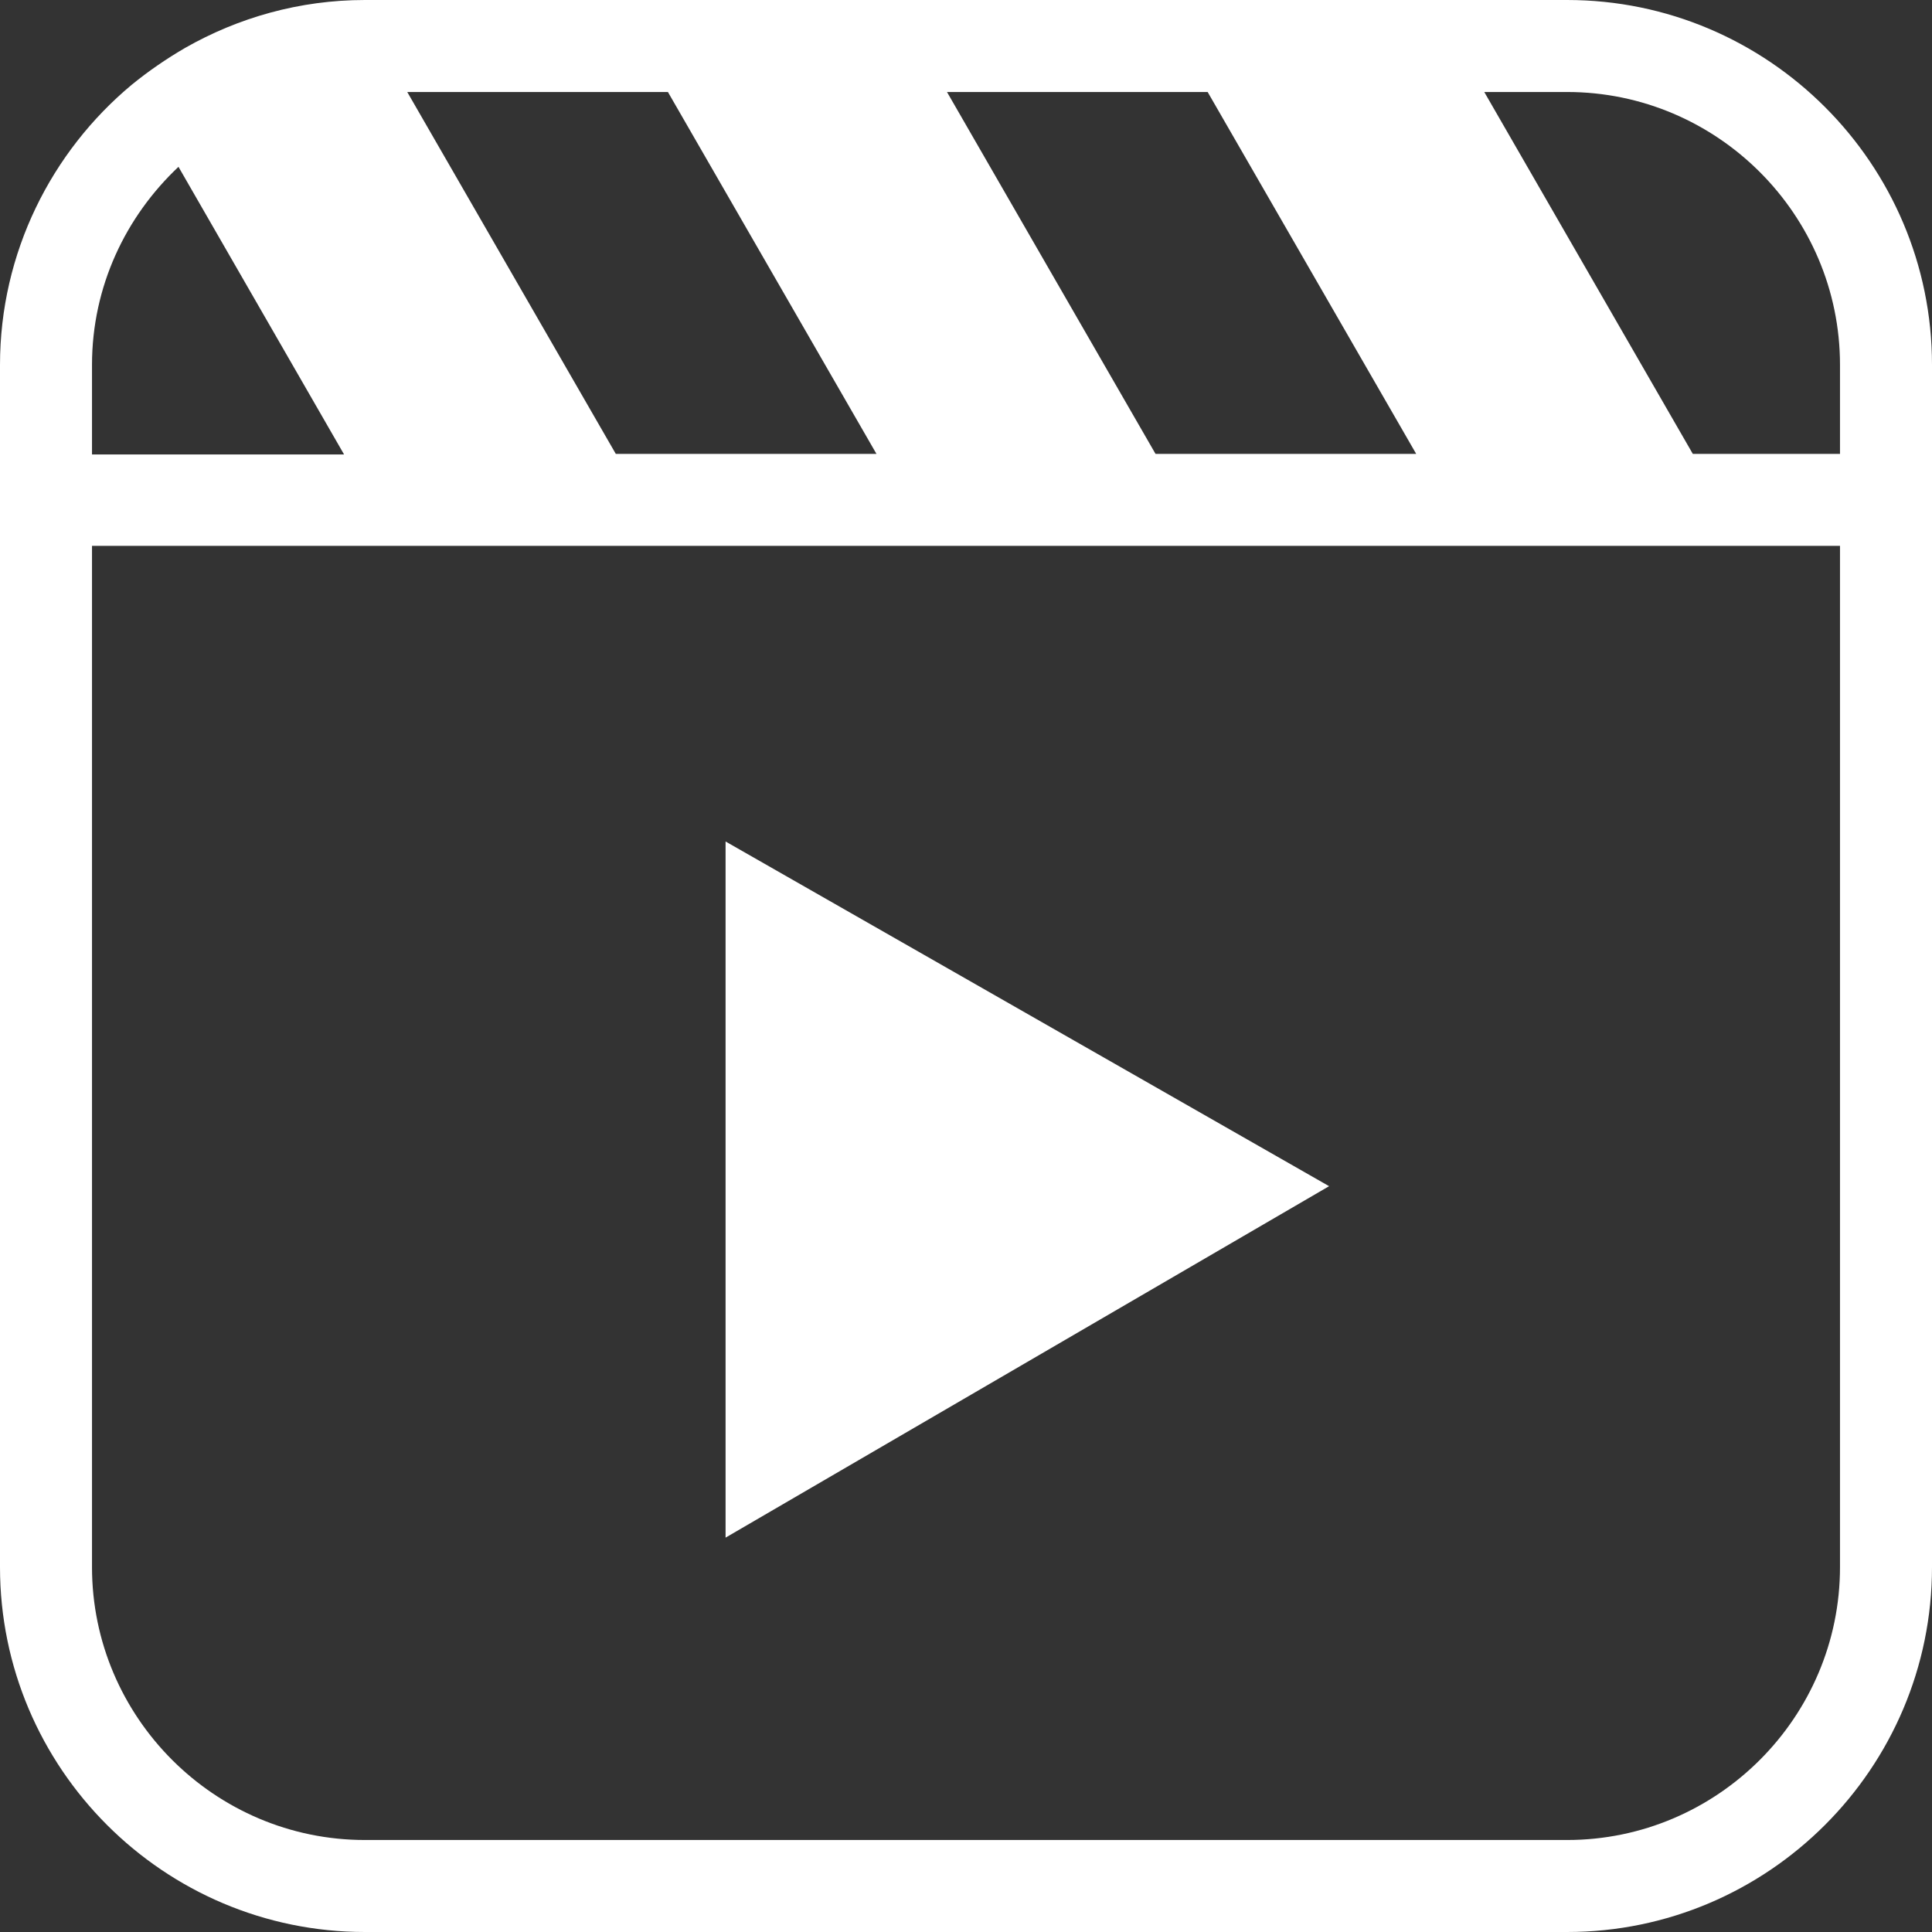
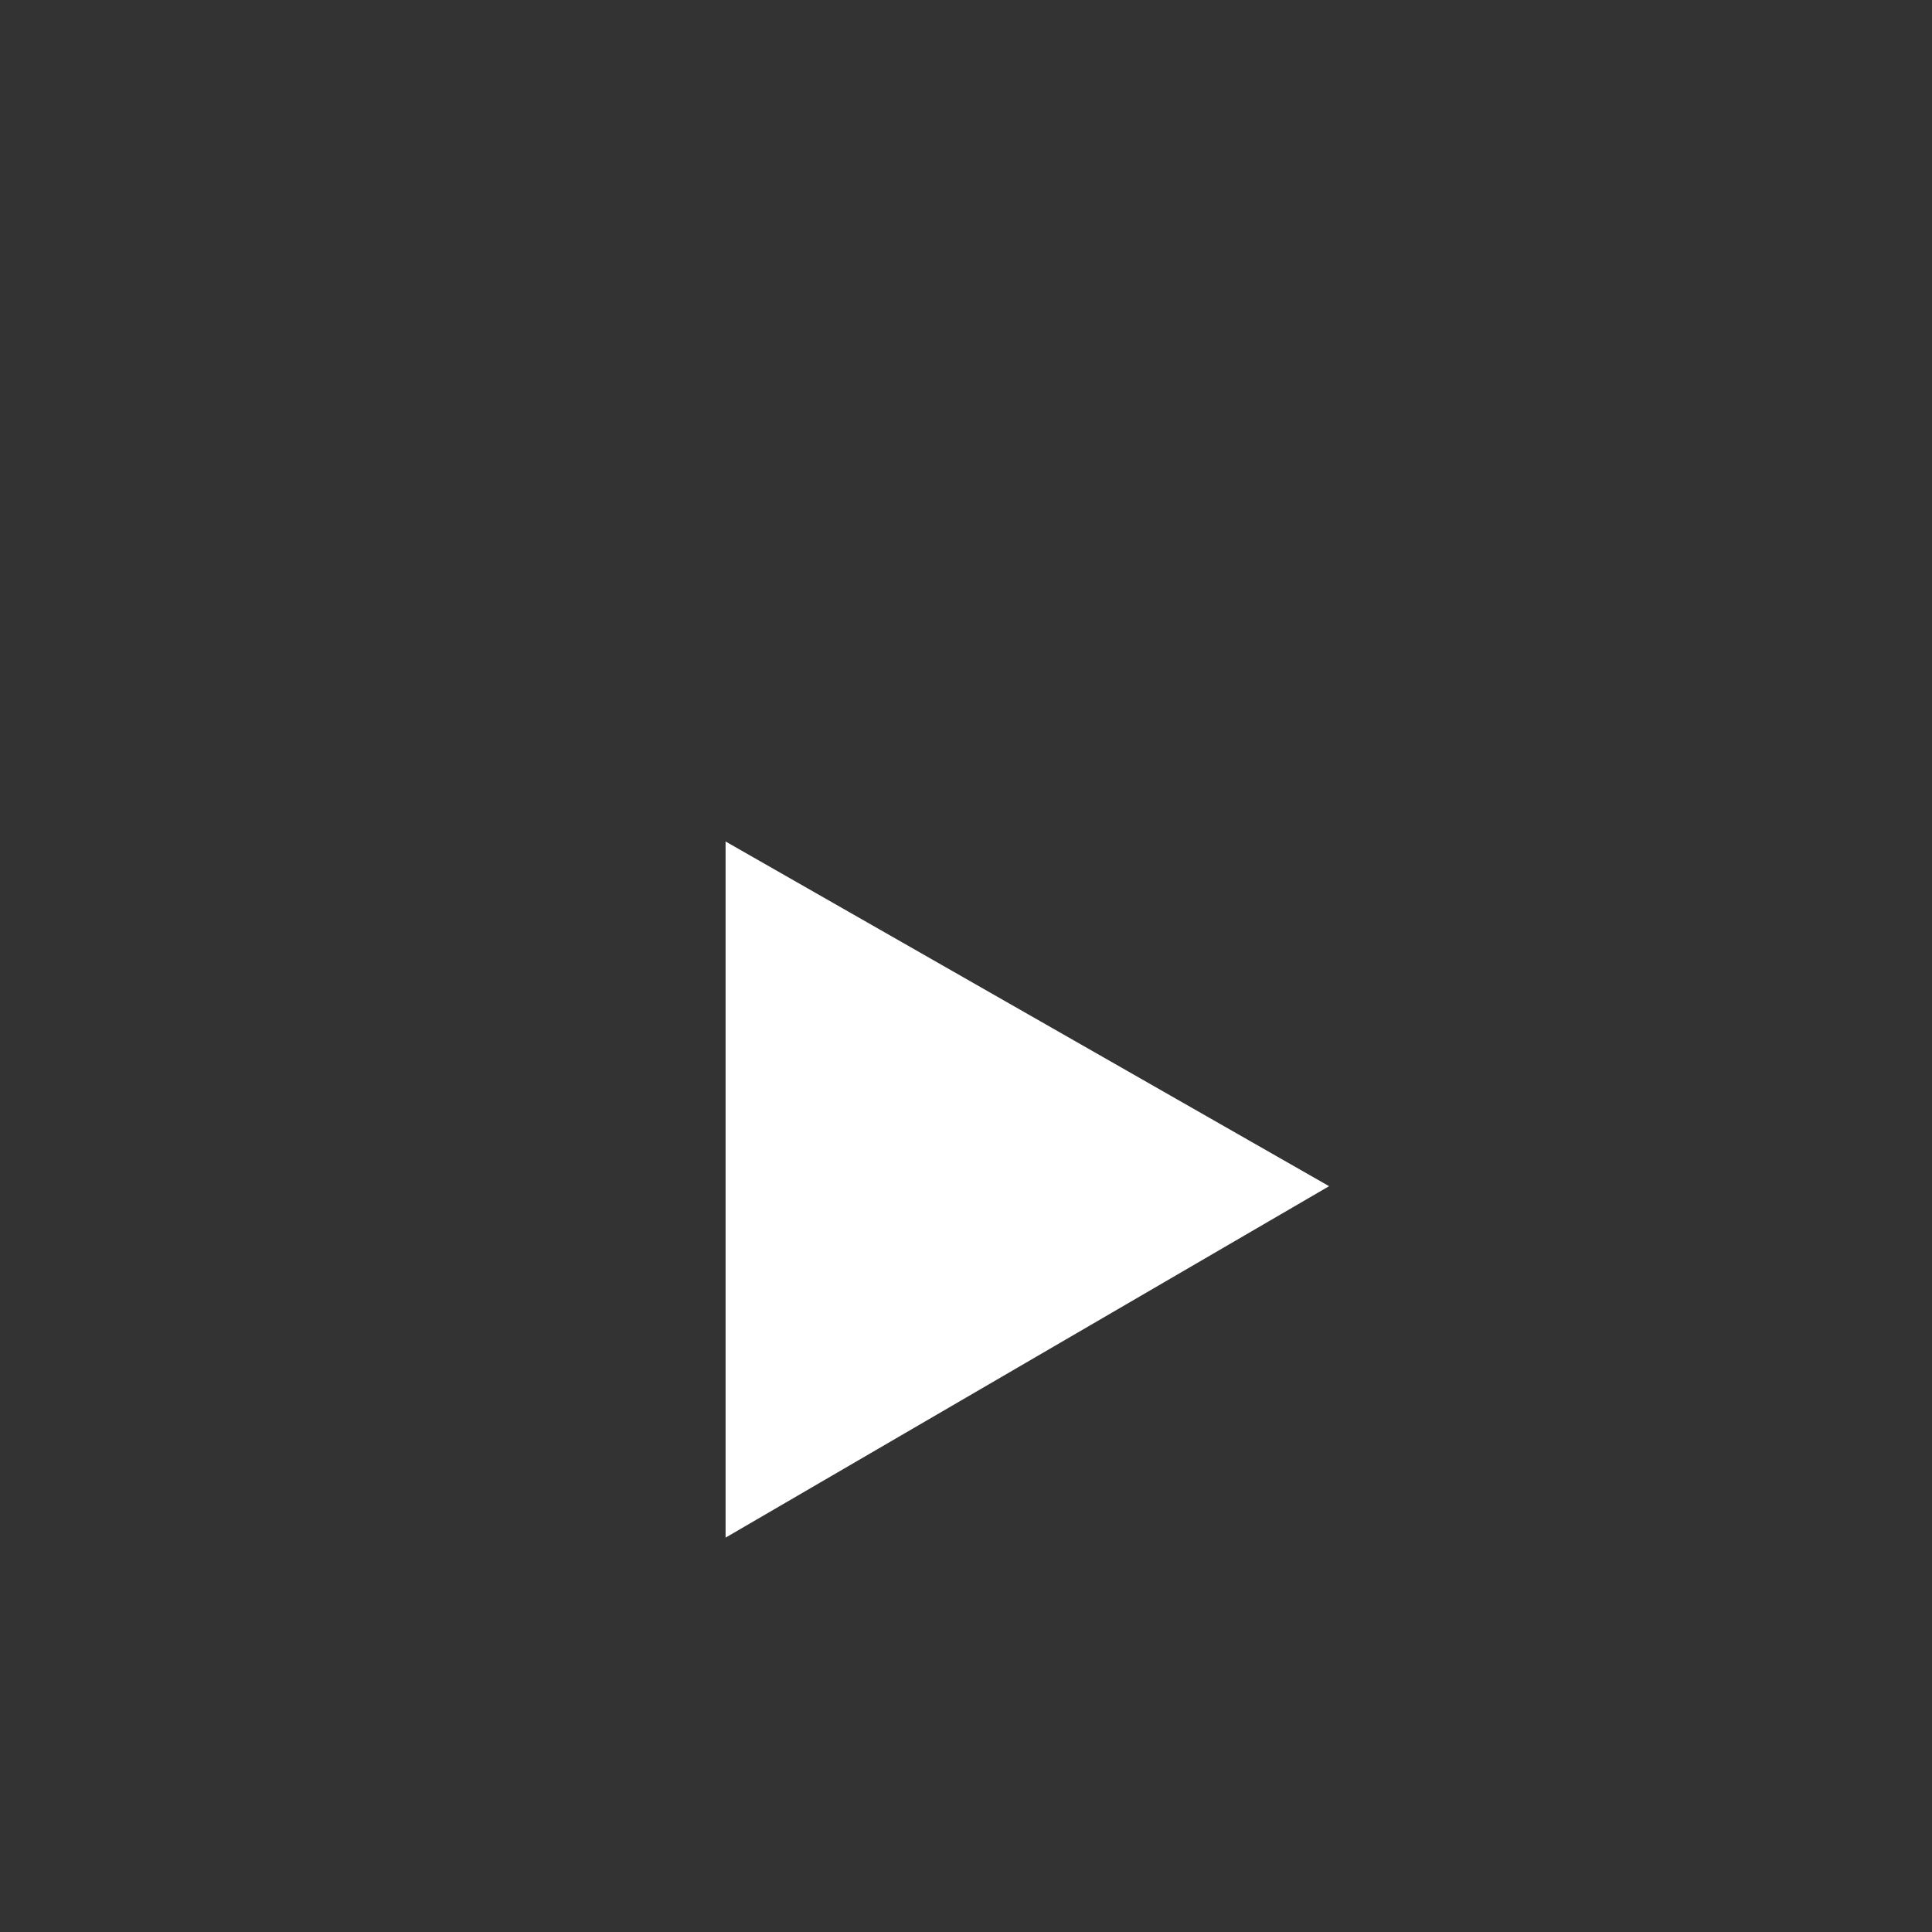
<svg xmlns="http://www.w3.org/2000/svg" viewBox="0 0 31.5 31.5">
  <rect x="0" y="0" width="31.5" height="31.5" fill="#333333" stroke="none" />
  <style type="text/css">.st0{fill:#fff;}</style>
  <g>
-     <path class="st0" d="M25.55,0H5.95C4.88,0,3.88,0.29,3.02,0.78c-0.31,0.18-0.6,0.38-0.87,0.6C0.84,2.47,0,4.12,0,5.95v19.6 c0,3.28,2.67,5.95,5.95,5.95h19.6c3.28,0,5.95-2.67,5.95-5.95V5.95C31.5,2.67,28.83,0,25.55,0z M19.69,1.5l3.4,5.9h-4.25l-3.4-5.9 H19.69z M10.89,1.5l3.4,5.9h-4.25l-3.4-5.9H10.89z M1.5,5.95c0-1.28,0.55-2.42,1.41-3.23l2.7,4.69H1.5V5.95z M30,25.55 C30,28,28,30,25.55,30H5.95C3.5,30,1.5,28,1.5,25.55V8.9H30V25.55z M30,7.4h-2.4l-3.4-5.9h1.35C28,1.5,30,3.5,30,5.95V7.4z" />
    <polygon class="st0" points="11.83,13.72 11.83,25.07 21.67,19.34  " />
  </g>
</svg>